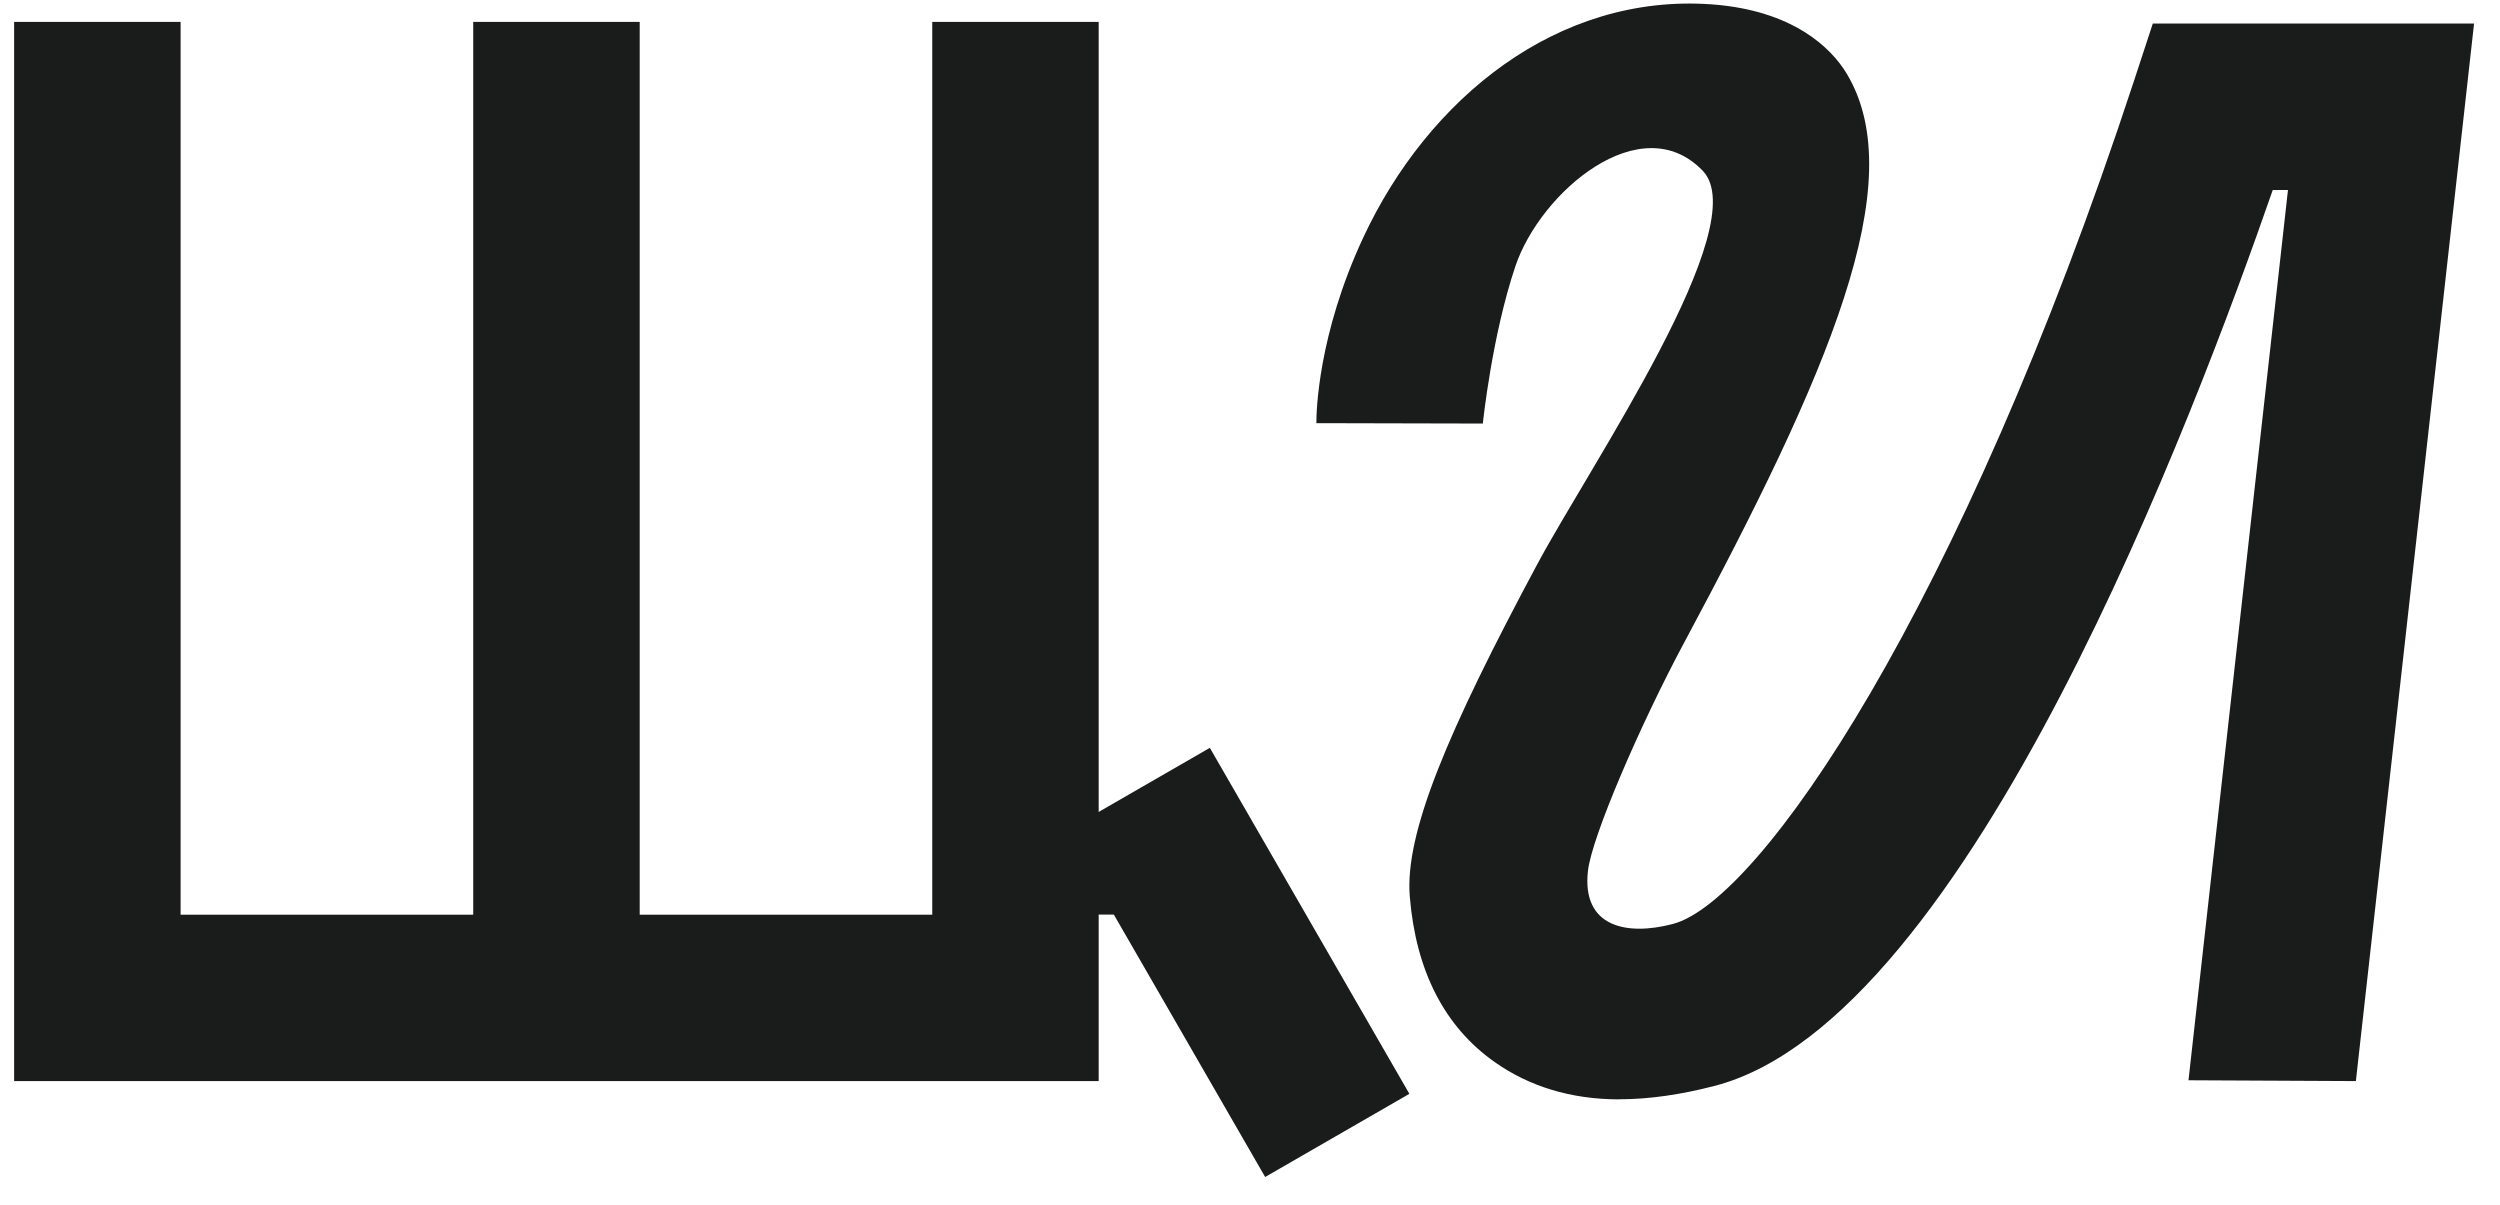
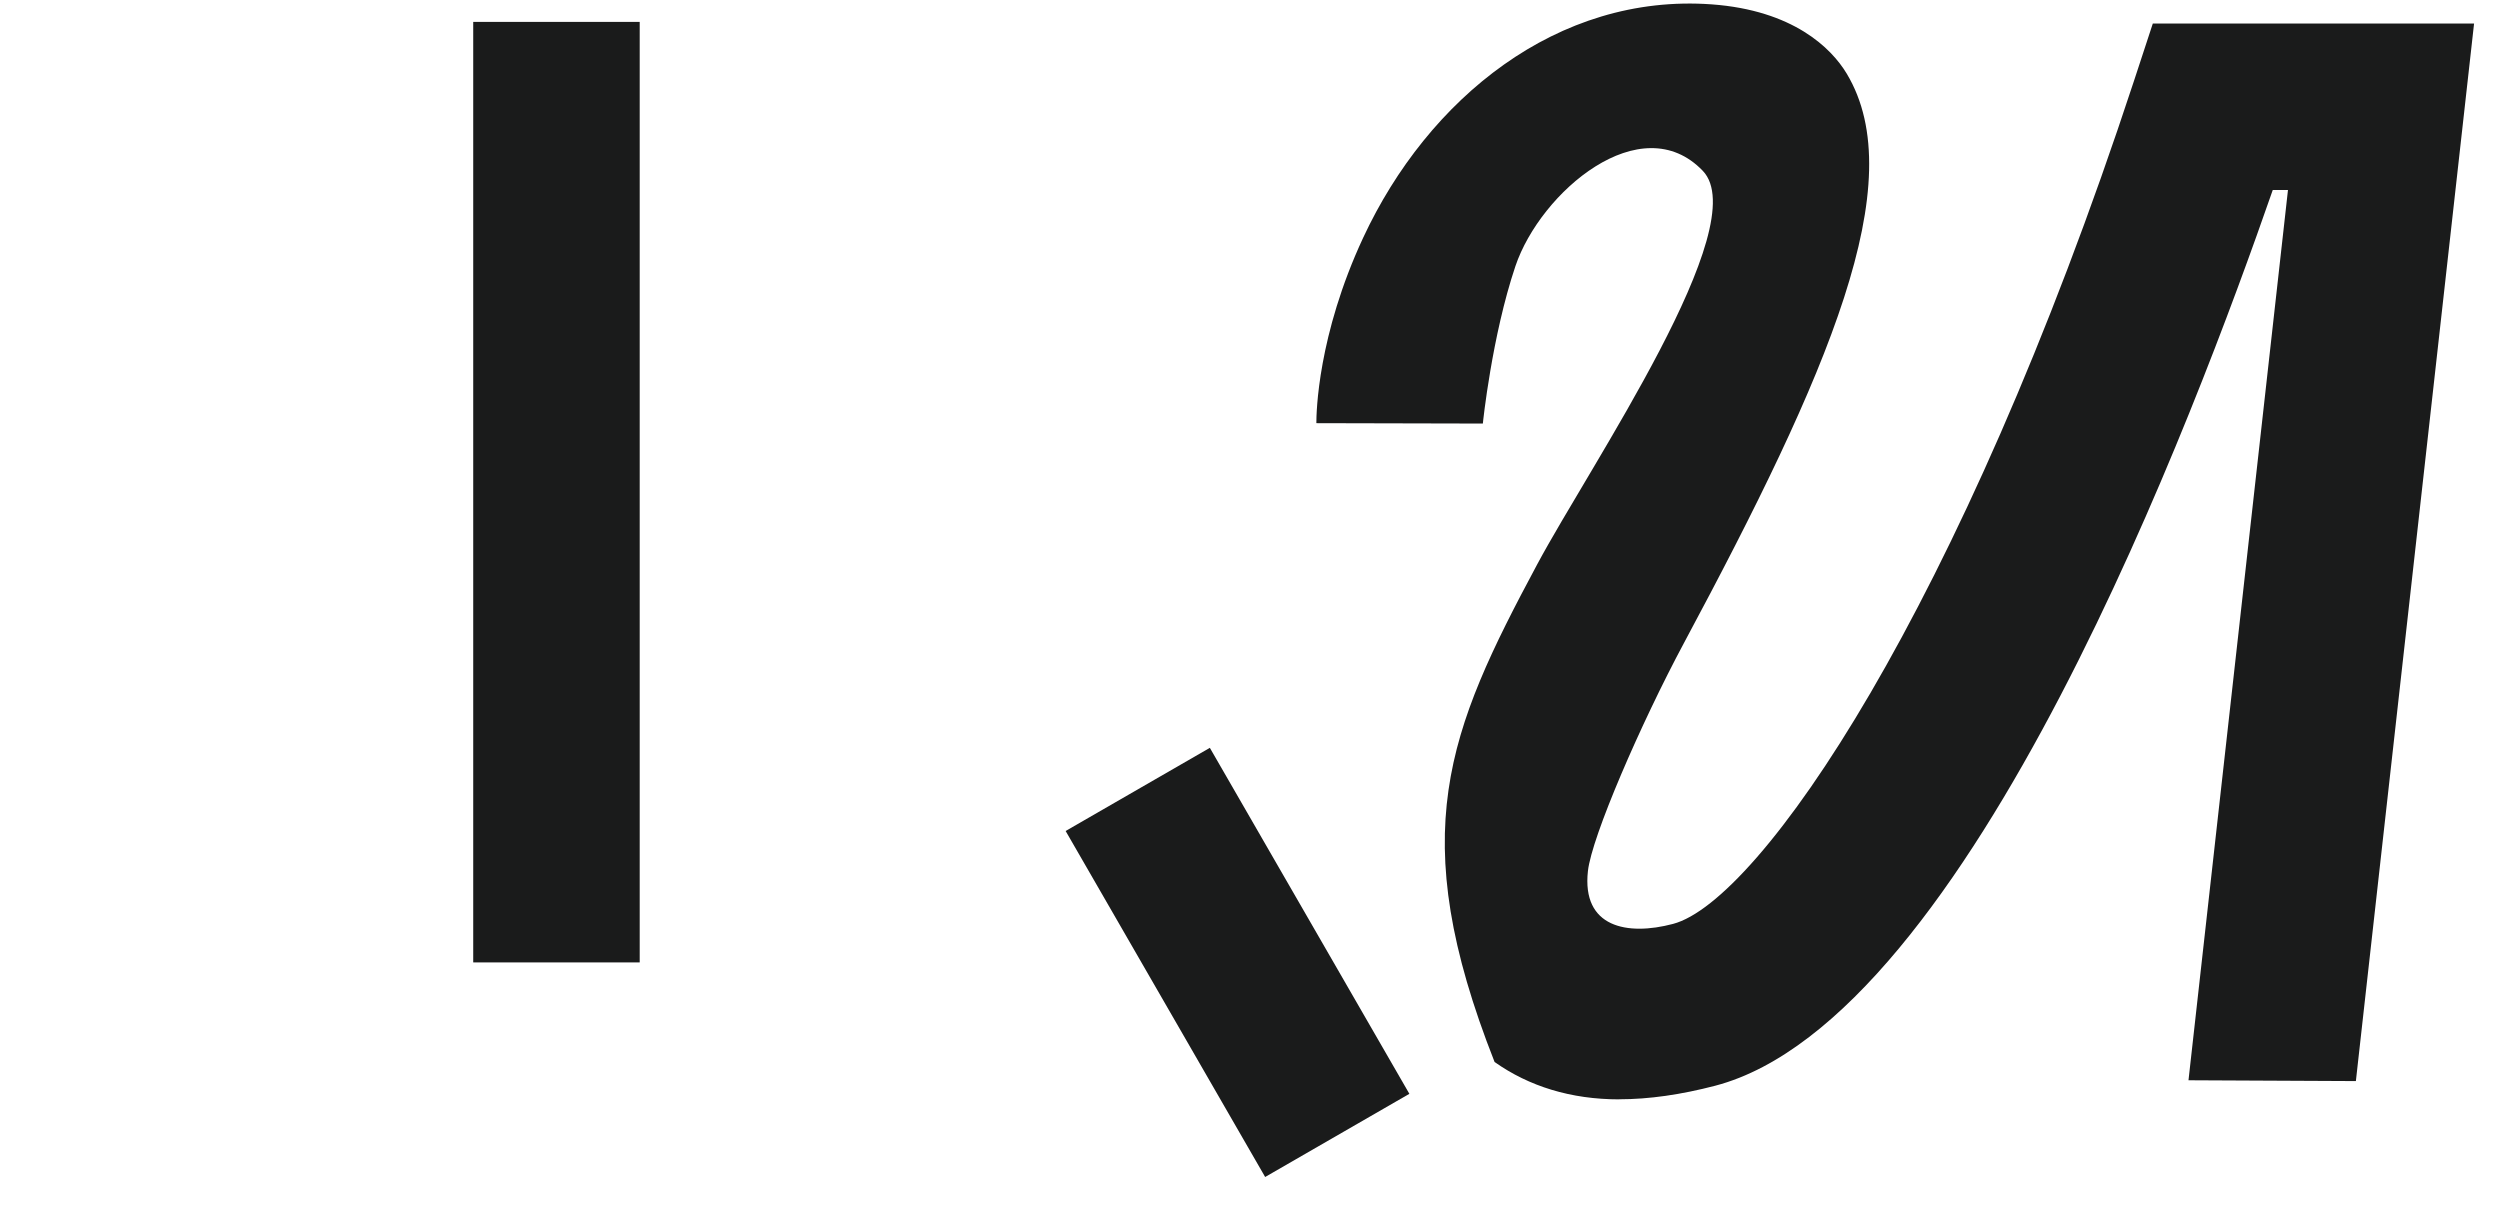
<svg xmlns="http://www.w3.org/2000/svg" width="83" height="40" viewBox="0 0 83 40" fill="none">
-   <path d="M53.762 36.499C52.151 36.499 50.765 36.067 49.62 35.258C47.957 34.083 47.01 32.239 46.805 29.77C46.63 27.671 48.056 24.299 51.036 18.735C52.811 15.421 58.26 7.478 56.534 5.673C54.488 3.535 51.145 6.363 50.31 8.841C49.531 11.158 49.231 14.039 49.231 14.062L43.703 14.049C43.703 13.702 43.746 11.138 45.258 7.891C47.409 3.271 51.706 -0.227 56.831 0.145C59.524 0.343 60.797 1.588 61.312 2.446C63.471 6.049 60.712 12.385 55.907 21.348C54.468 24.035 52.844 27.783 52.719 28.919C52.511 30.79 54.022 31.077 55.544 30.674C58.411 29.919 65.055 20.315 70.849 2.683L71.473 0.782H82.139L78.215 35.892L72.658 35.865L75.961 6.307H75.456C72.919 13.603 65.385 33.822 56.953 36.044C55.808 36.344 54.742 36.496 53.762 36.496V36.499Z" fill="#1A1B1B" />
-   <path d="M36.476 35.892H0.469V0.727H5.996V30.368H30.951V0.727H36.476V35.892Z" fill="#1A1B1B" />
+   <path d="M53.762 36.499C52.151 36.499 50.765 36.067 49.62 35.258C46.63 27.671 48.056 24.299 51.036 18.735C52.811 15.421 58.26 7.478 56.534 5.673C54.488 3.535 51.145 6.363 50.31 8.841C49.531 11.158 49.231 14.039 49.231 14.062L43.703 14.049C43.703 13.702 43.746 11.138 45.258 7.891C47.409 3.271 51.706 -0.227 56.831 0.145C59.524 0.343 60.797 1.588 61.312 2.446C63.471 6.049 60.712 12.385 55.907 21.348C54.468 24.035 52.844 27.783 52.719 28.919C52.511 30.79 54.022 31.077 55.544 30.674C58.411 29.919 65.055 20.315 70.849 2.683L71.473 0.782H82.139L78.215 35.892L72.658 35.865L75.961 6.307H75.456C72.919 13.603 65.385 33.822 56.953 36.044C55.808 36.344 54.742 36.496 53.762 36.496V36.499Z" fill="#1A1B1B" />
  <path d="M21.238 0.727H15.711V31.952H21.238V0.727Z" fill="#1A1B1B" />
  <path d="M40.167 24.828L35.379 27.589L42.003 39.076L46.791 36.315L40.167 24.828Z" fill="#1A1B1B" />
-   <path d="M37.937 29.084H35.938V30.364H37.937V29.084Z" fill="#1A1B1B" />
</svg>